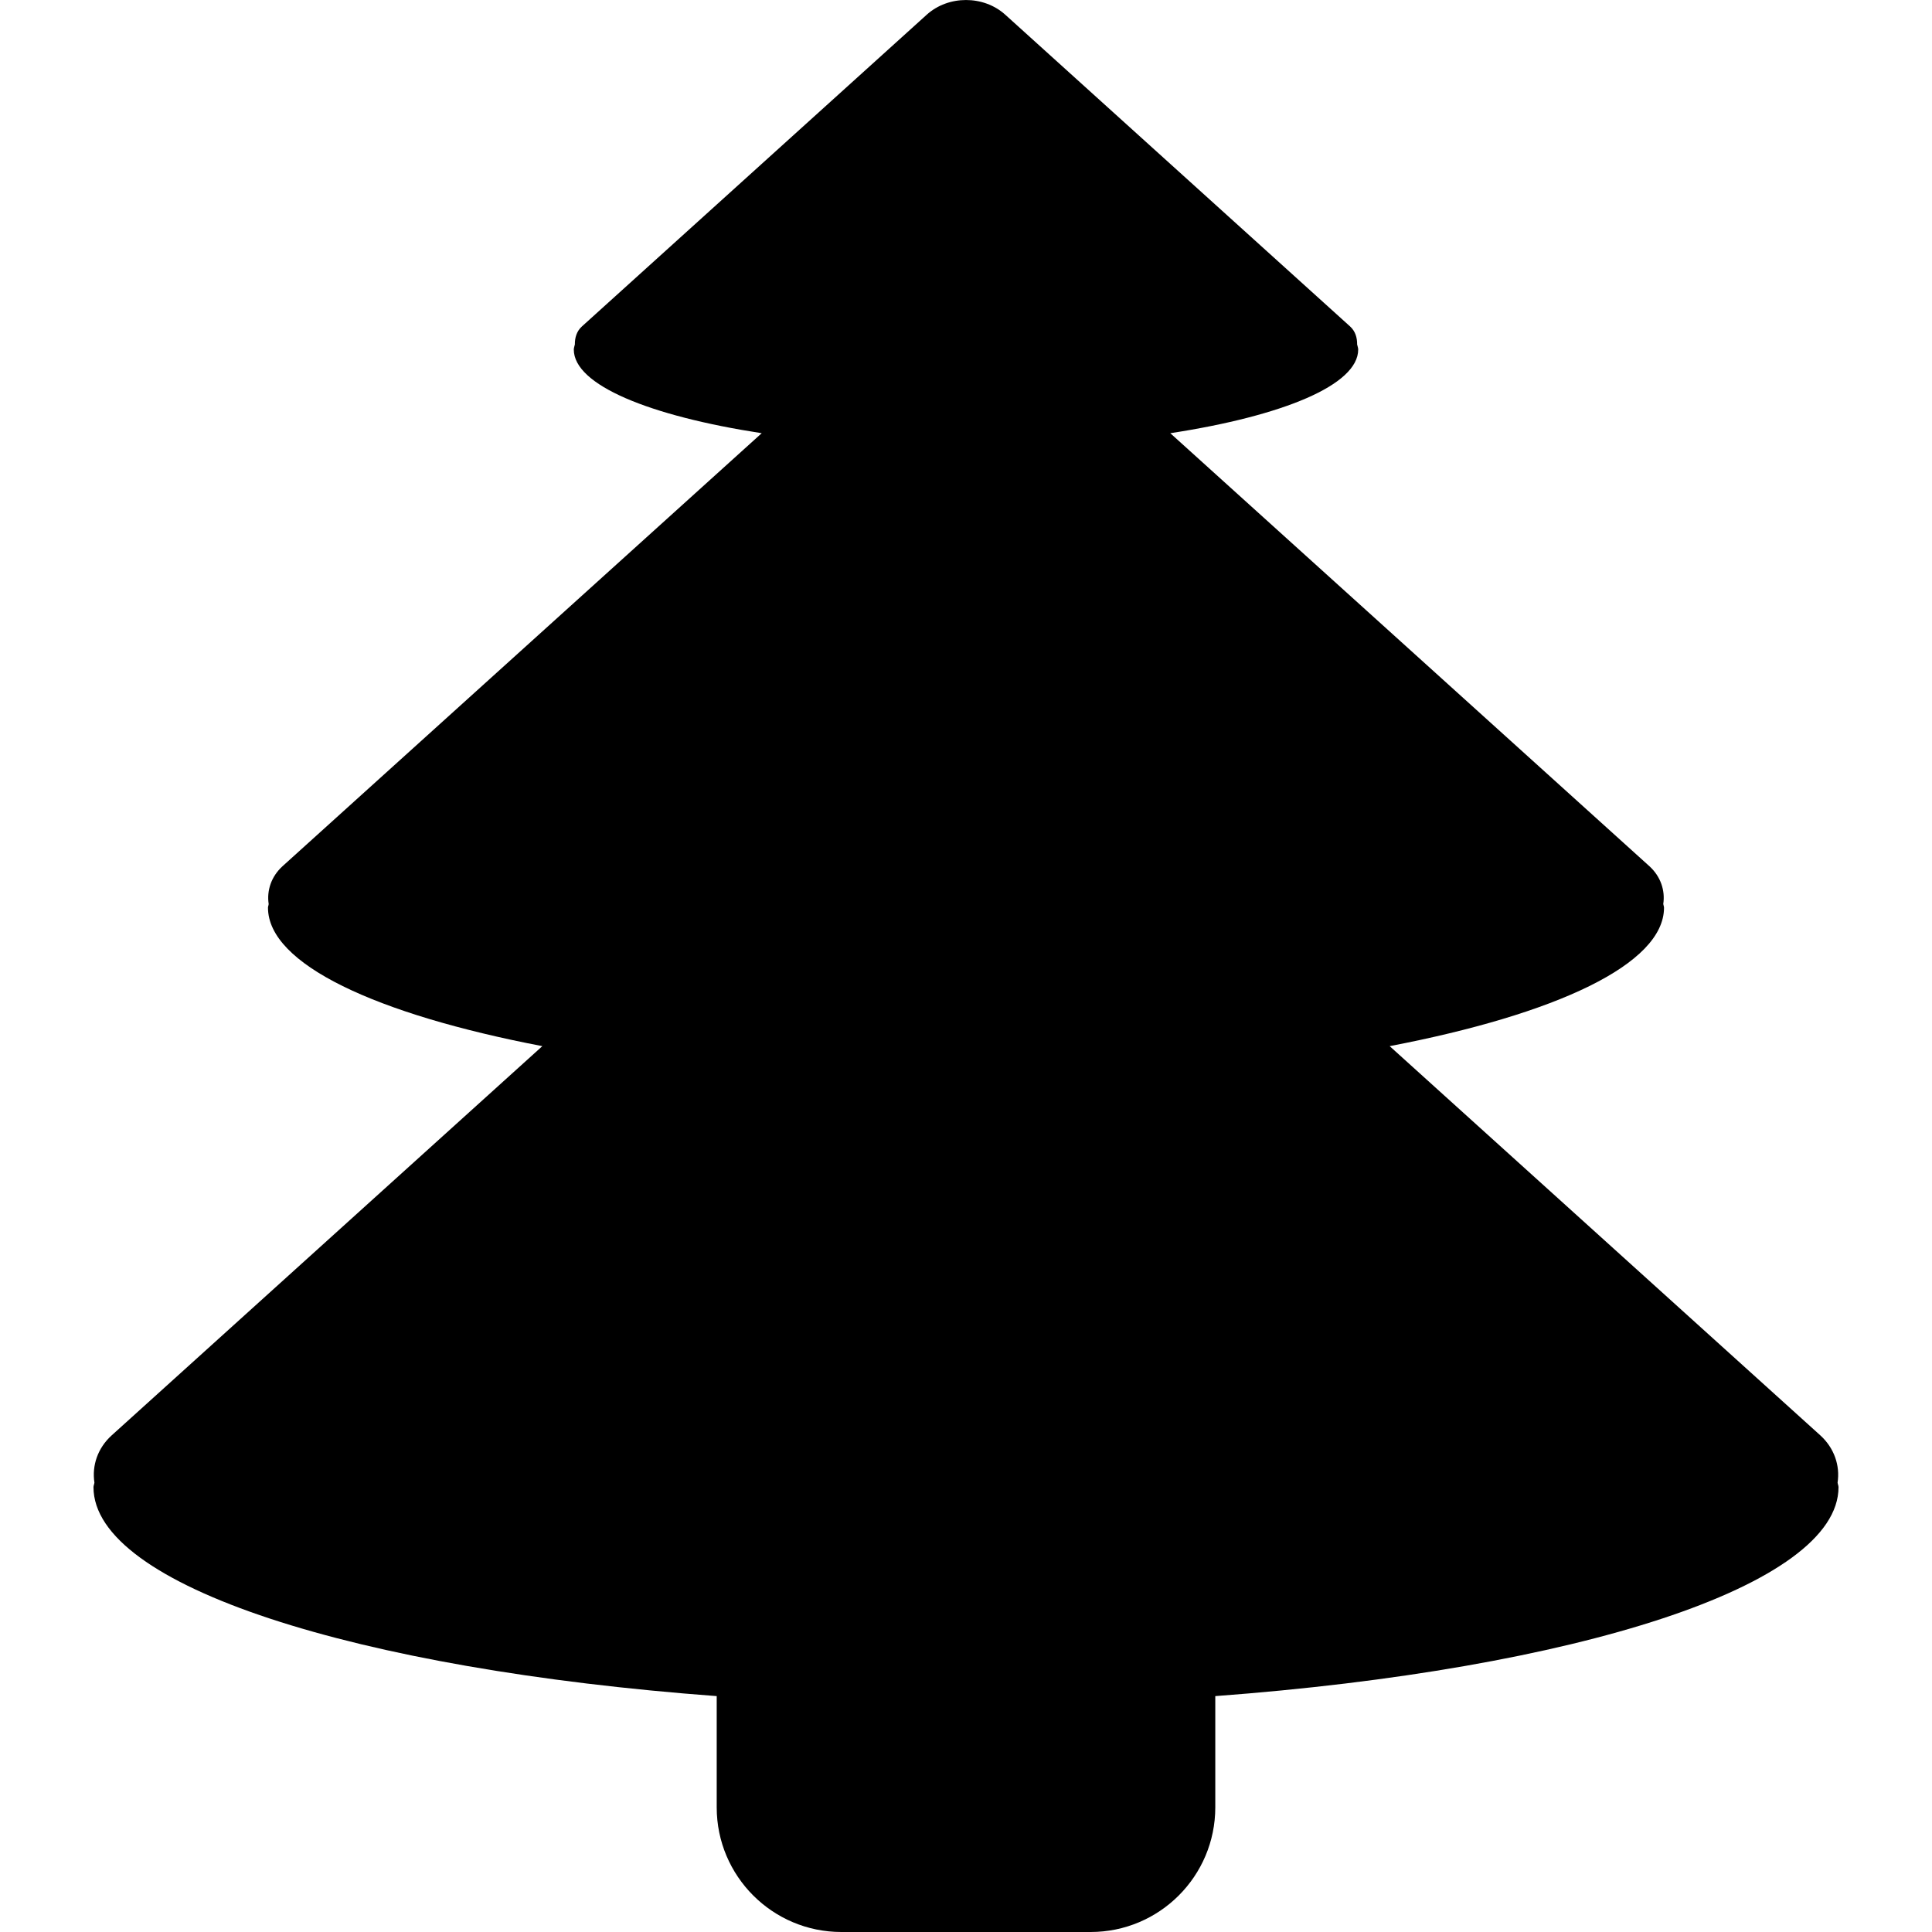
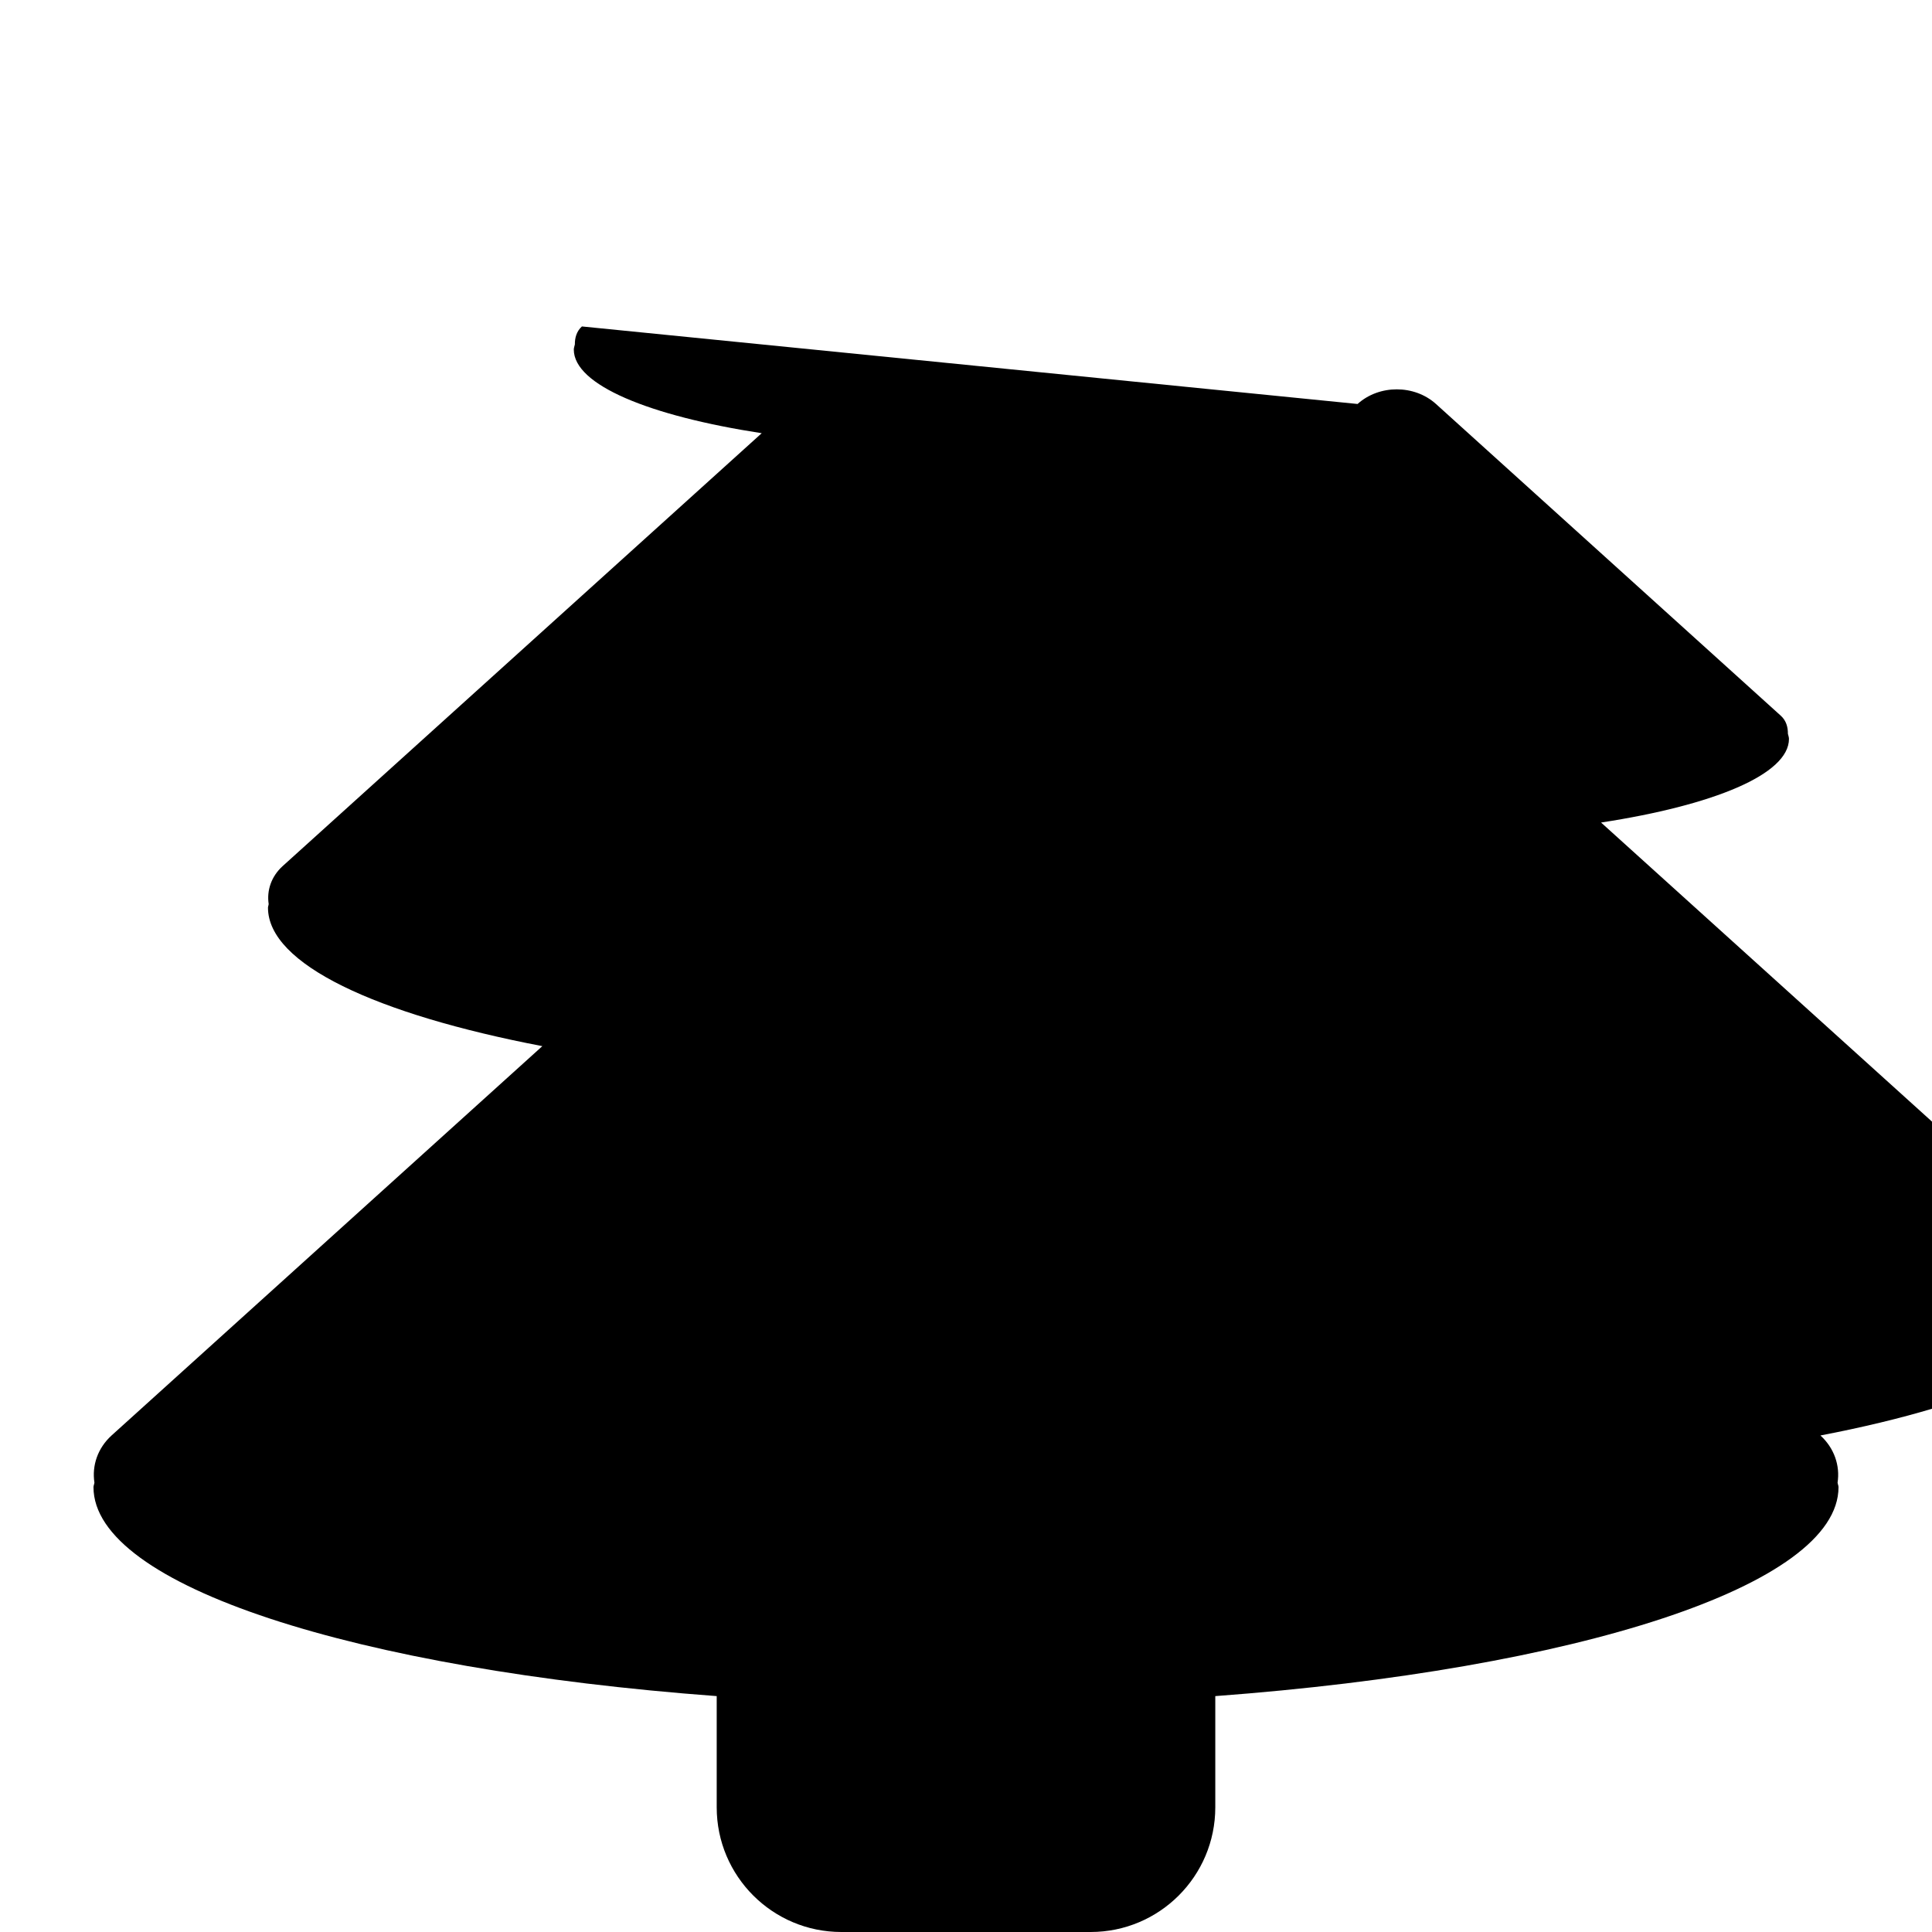
<svg xmlns="http://www.w3.org/2000/svg" fill="#000000" version="1.1" width="800px" height="800px" viewBox="0 0 28 31" xml:space="preserve">
  <g id="pine">
-     <path d="M28,23.862c0-0.024-0.013-0.049-0.015-0.073c0.042-0.273-0.054-0.554-0.275-0.756l-6.912-6.247   c2.672-0.513,4.402-1.315,4.402-2.222c0-0.02-0.01-0.039-0.012-0.059c0.033-0.219-0.043-0.442-0.221-0.605l-7.689-6.949   c1.806-0.277,3.015-0.773,3.015-1.342c0-0.027-0.011-0.055-0.017-0.082c0.001-0.106-0.027-0.211-0.113-0.289l-5.534-5.003   c-0.347-0.313-0.911-0.313-1.258,0L7.837,5.238C7.751,5.316,7.723,5.421,7.724,5.527C7.718,5.555,7.707,5.582,7.707,5.609   c0,0.568,1.209,1.064,3.015,1.342L3.032,13.9c-0.178,0.163-0.254,0.387-0.221,0.605C2.81,14.525,2.8,14.545,2.8,14.564   c0,0.906,1.73,1.709,4.402,2.222L0.29,23.033c-0.222,0.202-0.317,0.482-0.275,0.756C0.013,23.813,0,23.838,0,23.862   c0,1.585,4.219,2.923,10,3.353V29c0,1.104,0.896,2,2,2h4c1.104,0,2-0.896,2-2v-1.785C23.781,26.785,28,25.447,28,23.862z" />
+     <path d="M28,23.862c0-0.024-0.013-0.049-0.015-0.073c0.042-0.273-0.054-0.554-0.275-0.756c2.672-0.513,4.402-1.315,4.402-2.222c0-0.02-0.01-0.039-0.012-0.059c0.033-0.219-0.043-0.442-0.221-0.605l-7.689-6.949   c1.806-0.277,3.015-0.773,3.015-1.342c0-0.027-0.011-0.055-0.017-0.082c0.001-0.106-0.027-0.211-0.113-0.289l-5.534-5.003   c-0.347-0.313-0.911-0.313-1.258,0L7.837,5.238C7.751,5.316,7.723,5.421,7.724,5.527C7.718,5.555,7.707,5.582,7.707,5.609   c0,0.568,1.209,1.064,3.015,1.342L3.032,13.9c-0.178,0.163-0.254,0.387-0.221,0.605C2.81,14.525,2.8,14.545,2.8,14.564   c0,0.906,1.73,1.709,4.402,2.222L0.29,23.033c-0.222,0.202-0.317,0.482-0.275,0.756C0.013,23.813,0,23.838,0,23.862   c0,1.585,4.219,2.923,10,3.353V29c0,1.104,0.896,2,2,2h4c1.104,0,2-0.896,2-2v-1.785C23.781,26.785,28,25.447,28,23.862z" />
  </g>
  <g id="Layer_1">
</g>
</svg>